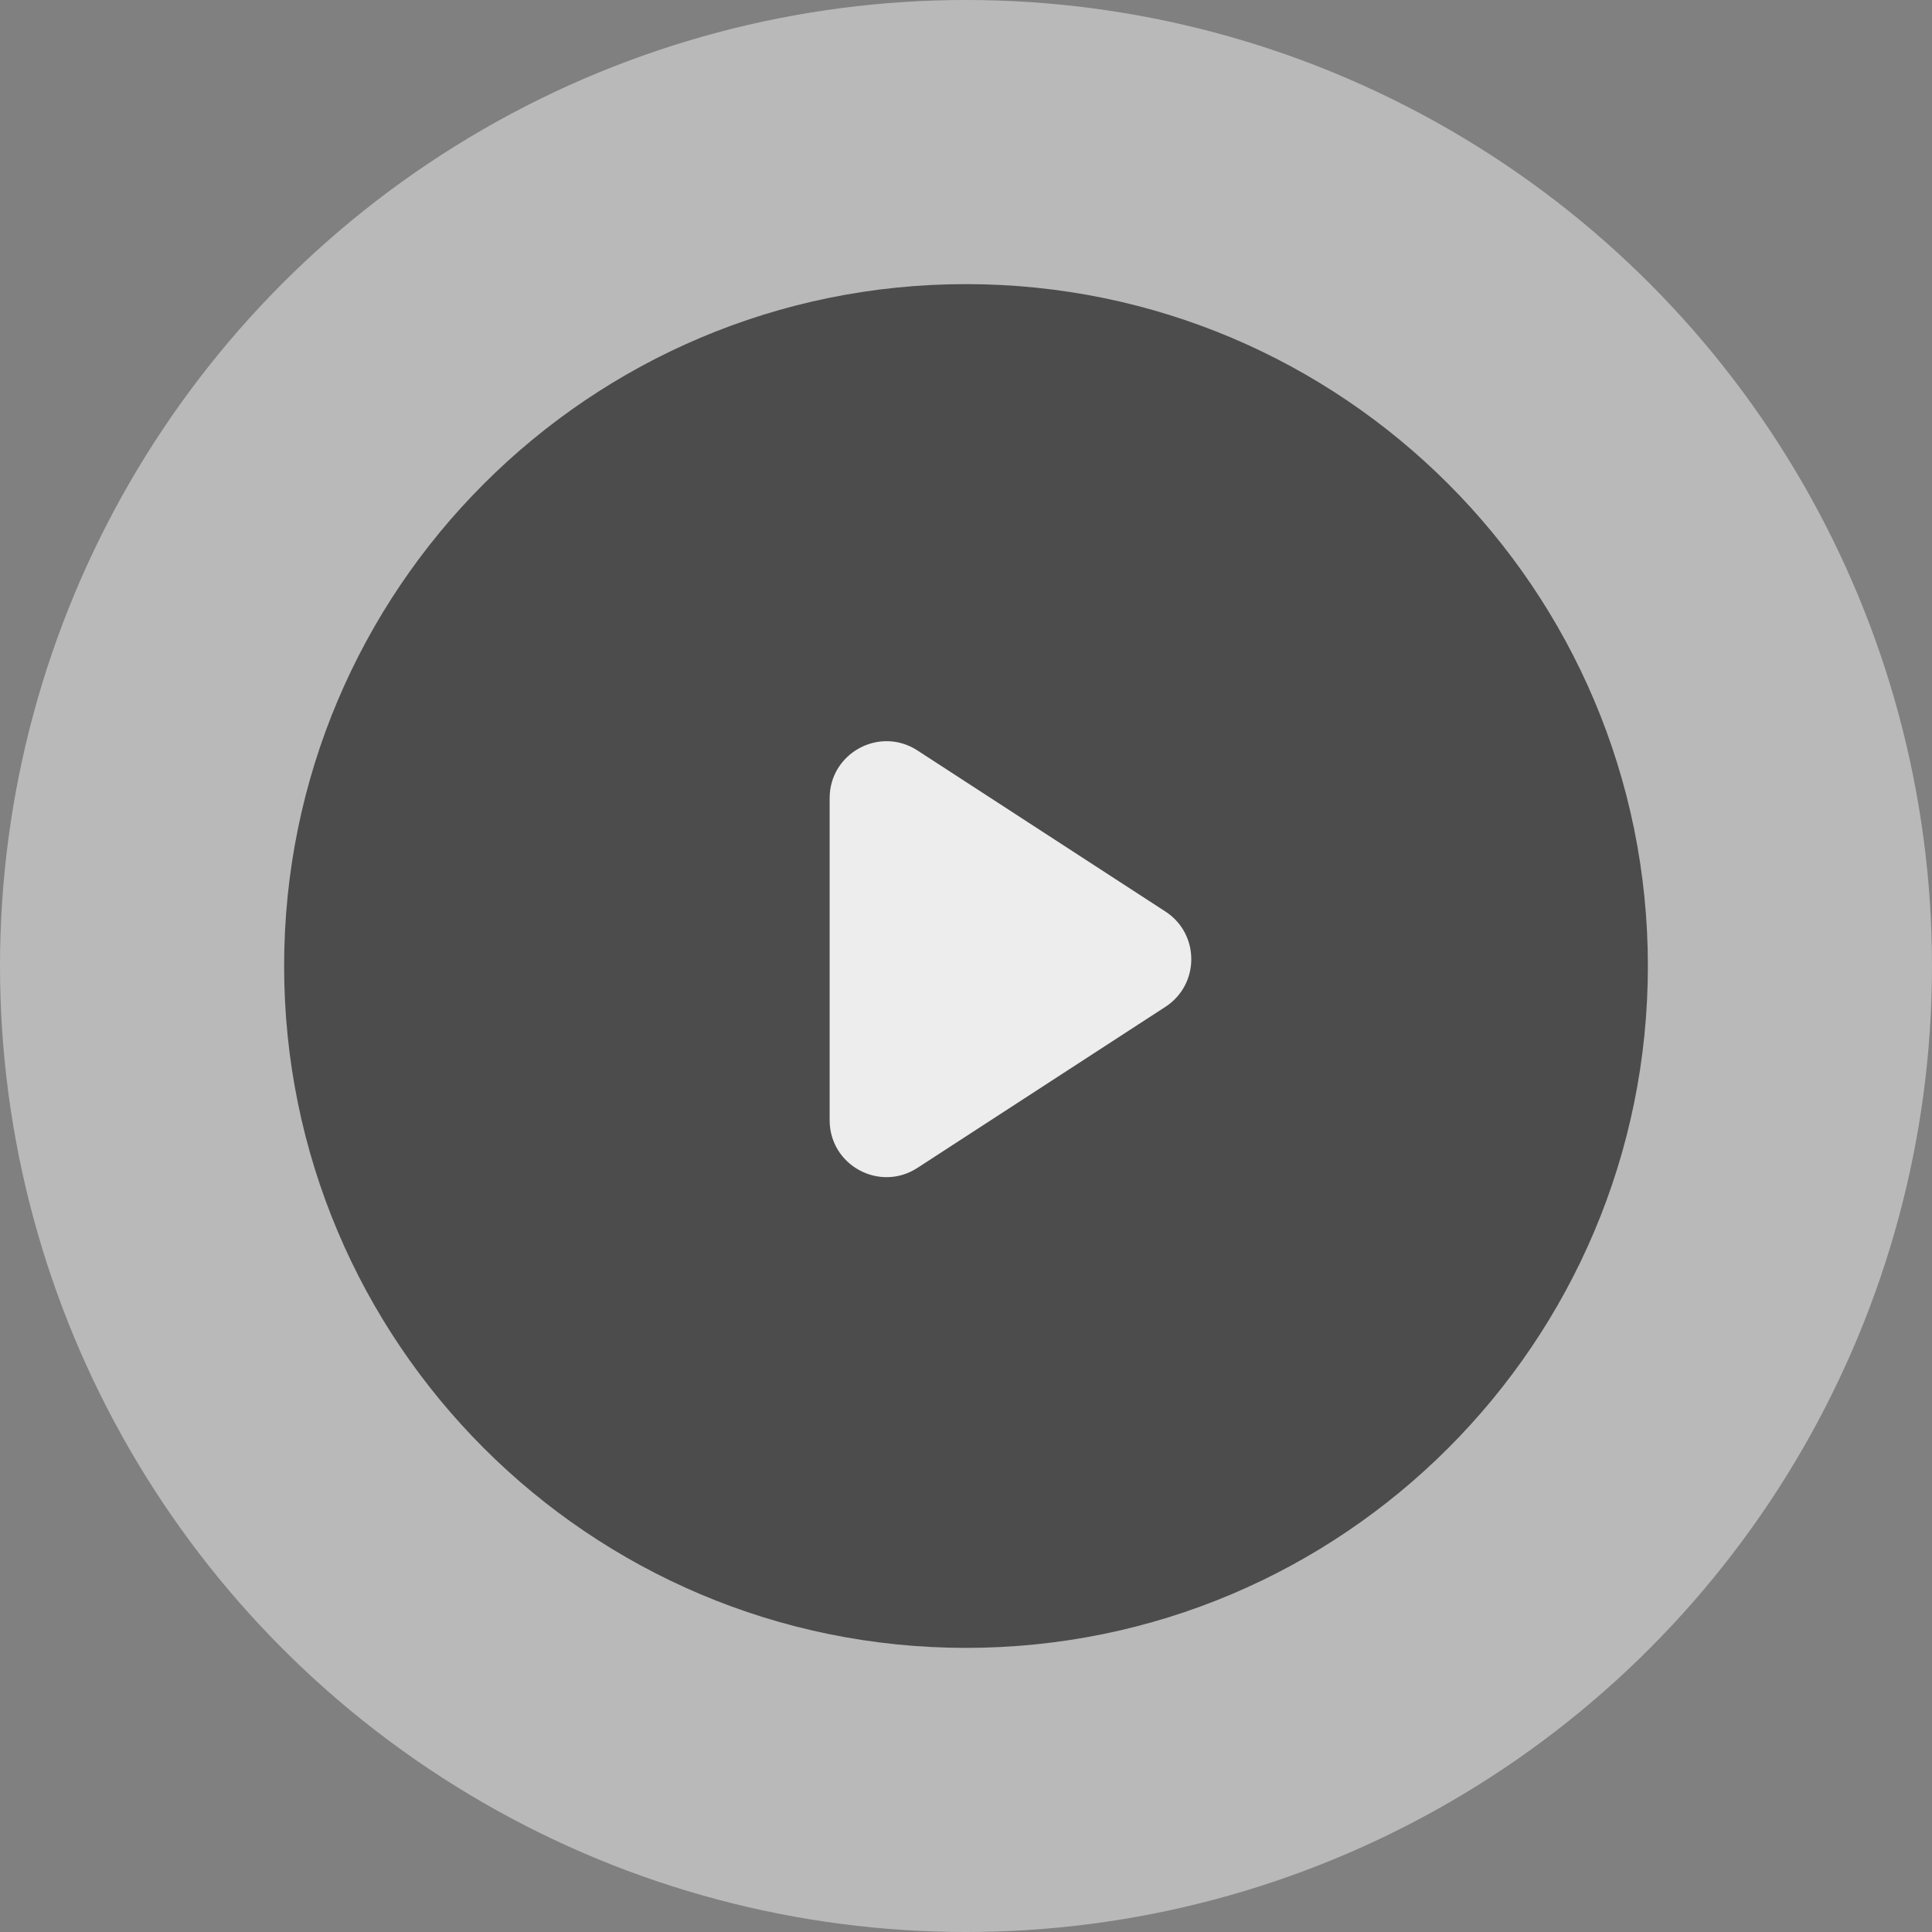
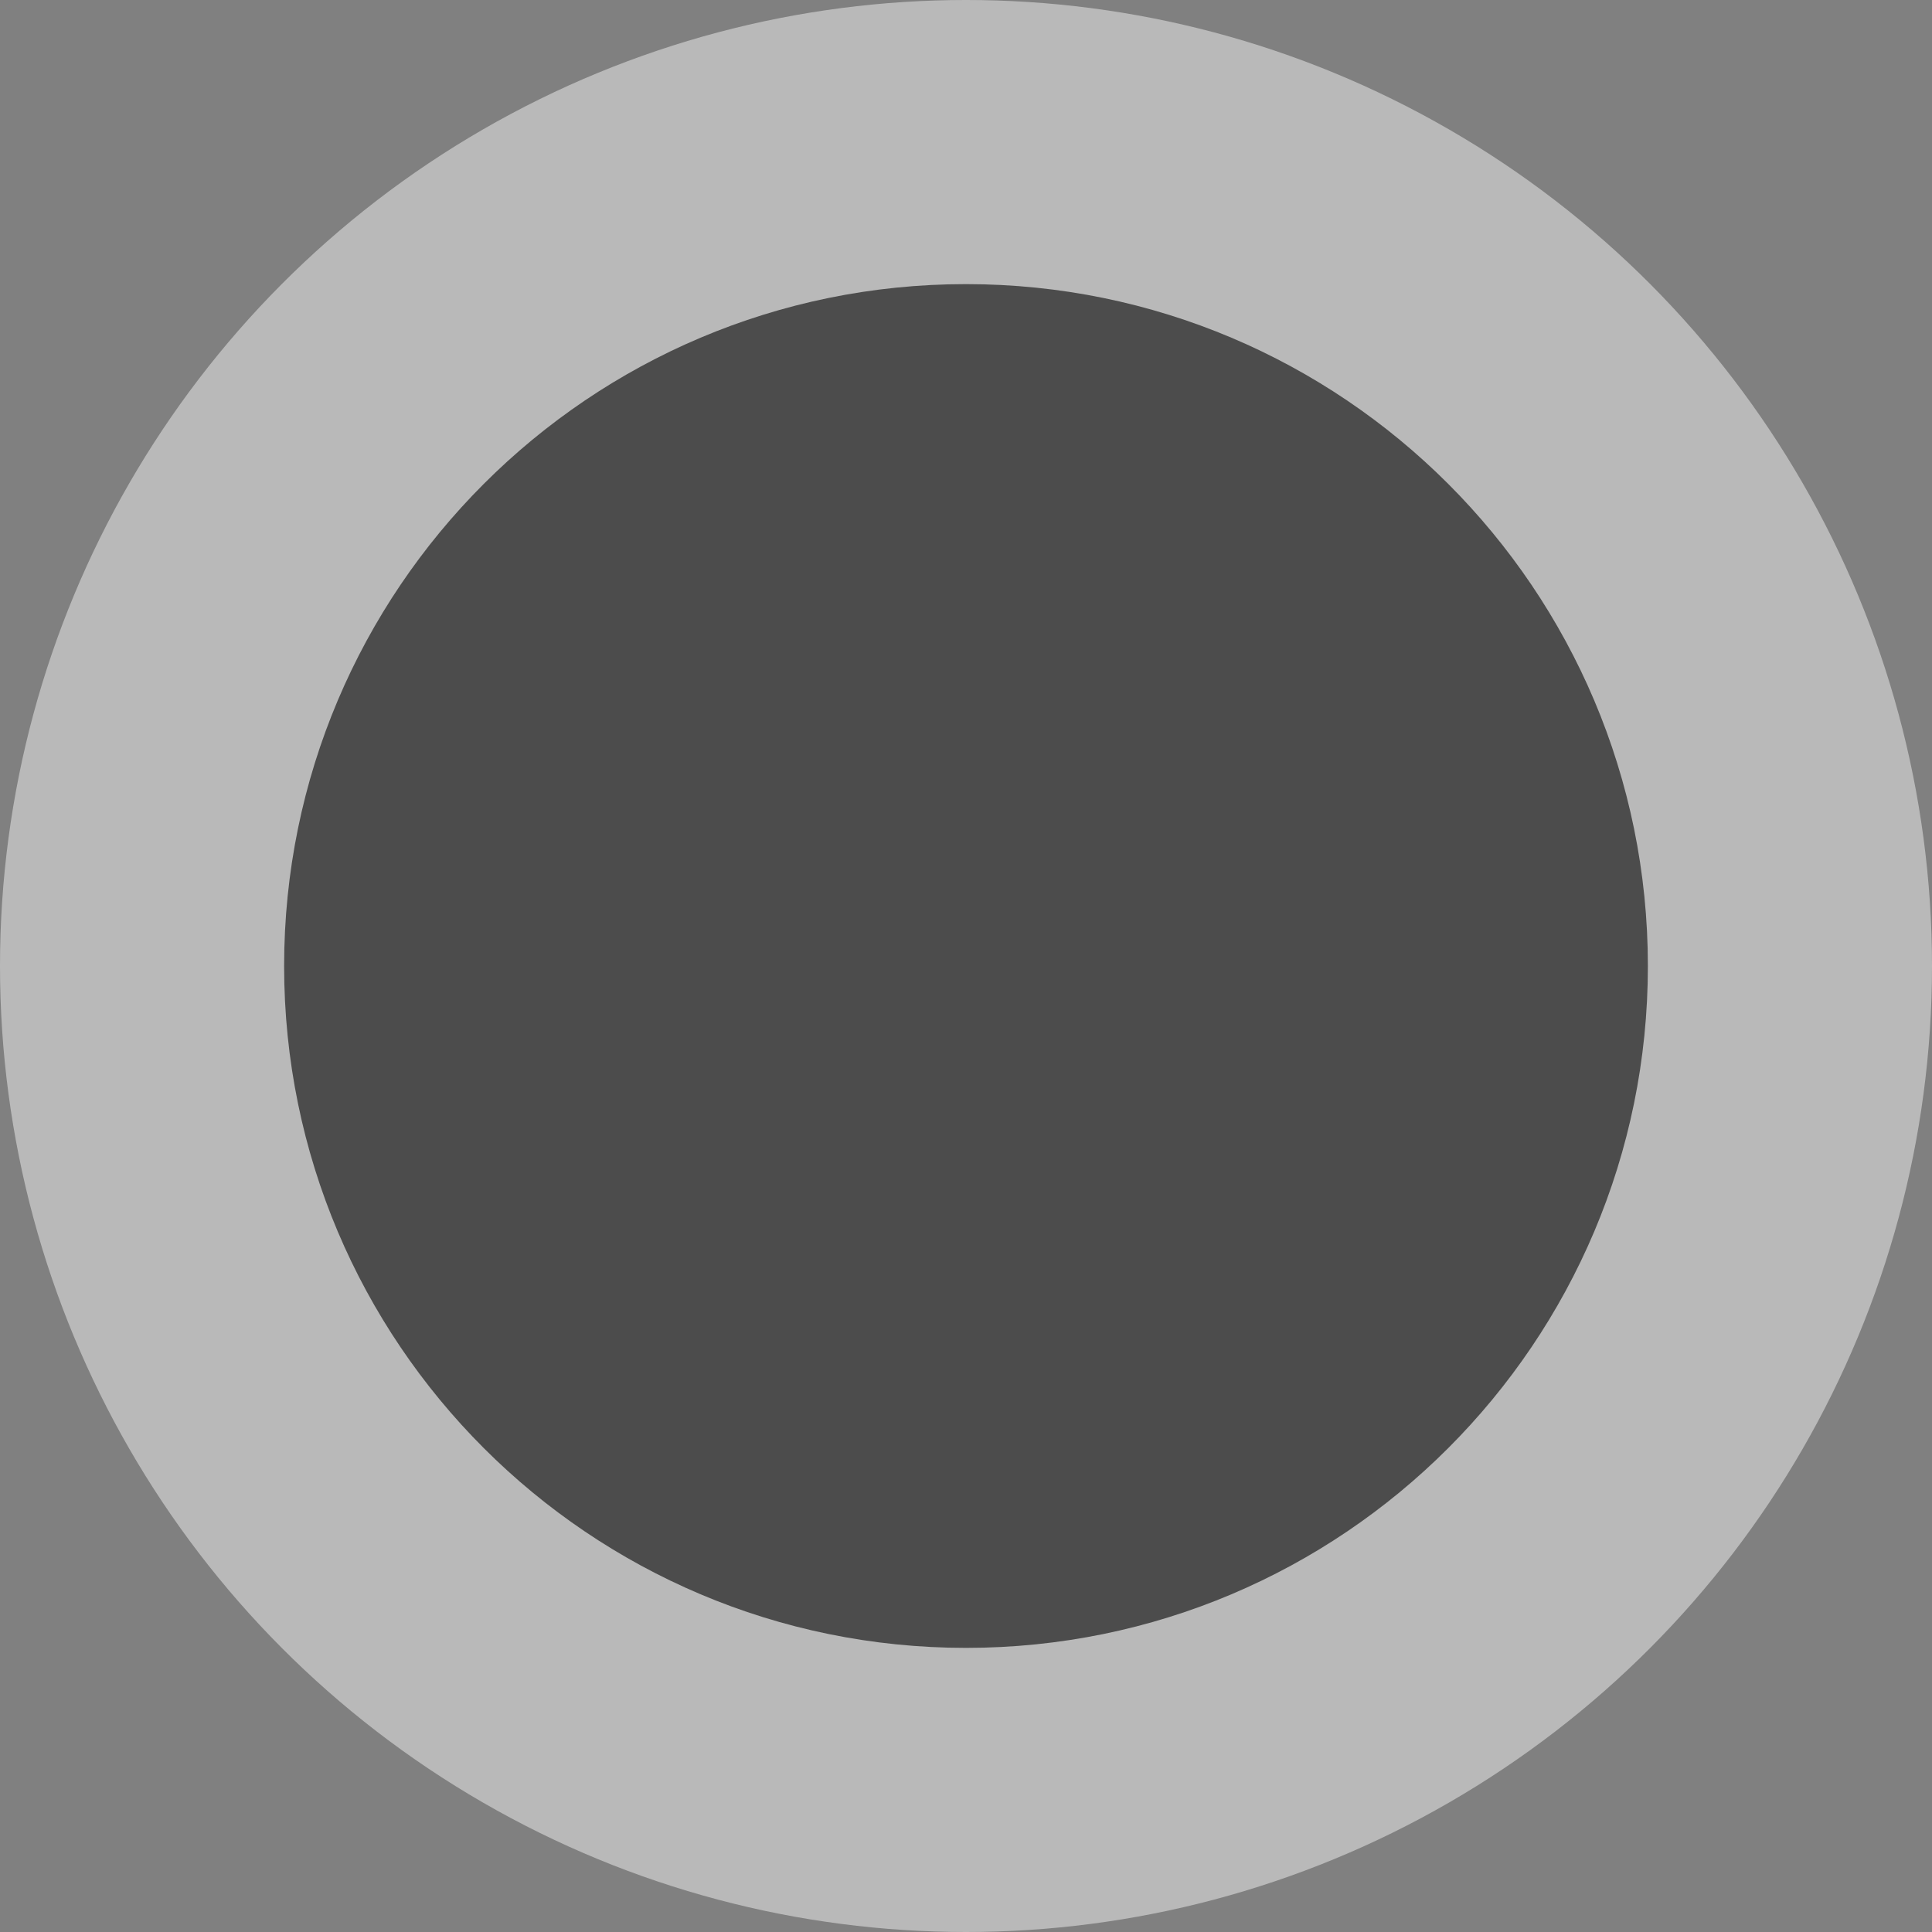
<svg xmlns="http://www.w3.org/2000/svg" width="68" height="68" viewBox="0 0 68 68" fill="none">
  <rect x="0" y="0" width="68" height="68" fill="#808080" stroke="none" />
  <circle cx="34" cy="34" r="34" fill="white" fill-opacity="0.45" />
  <g opacity="0.75">
    <path d="M58 34C58 47.255 47.255 58 34 58C20.745 58 10 47.255 10 34C10 20.745 20.745 10 34 10C47.255 10 58 20.745 58 34Z" fill="#282828" />
-     <path d="M41.019 32.083C42.233 32.871 42.233 34.648 41.019 35.437L32.29 41.106C30.96 41.971 29.201 41.016 29.201 39.429V28.091C29.201 26.504 30.96 25.549 32.29 26.413L41.019 32.083Z" fill="white" />
  </g>
</svg>